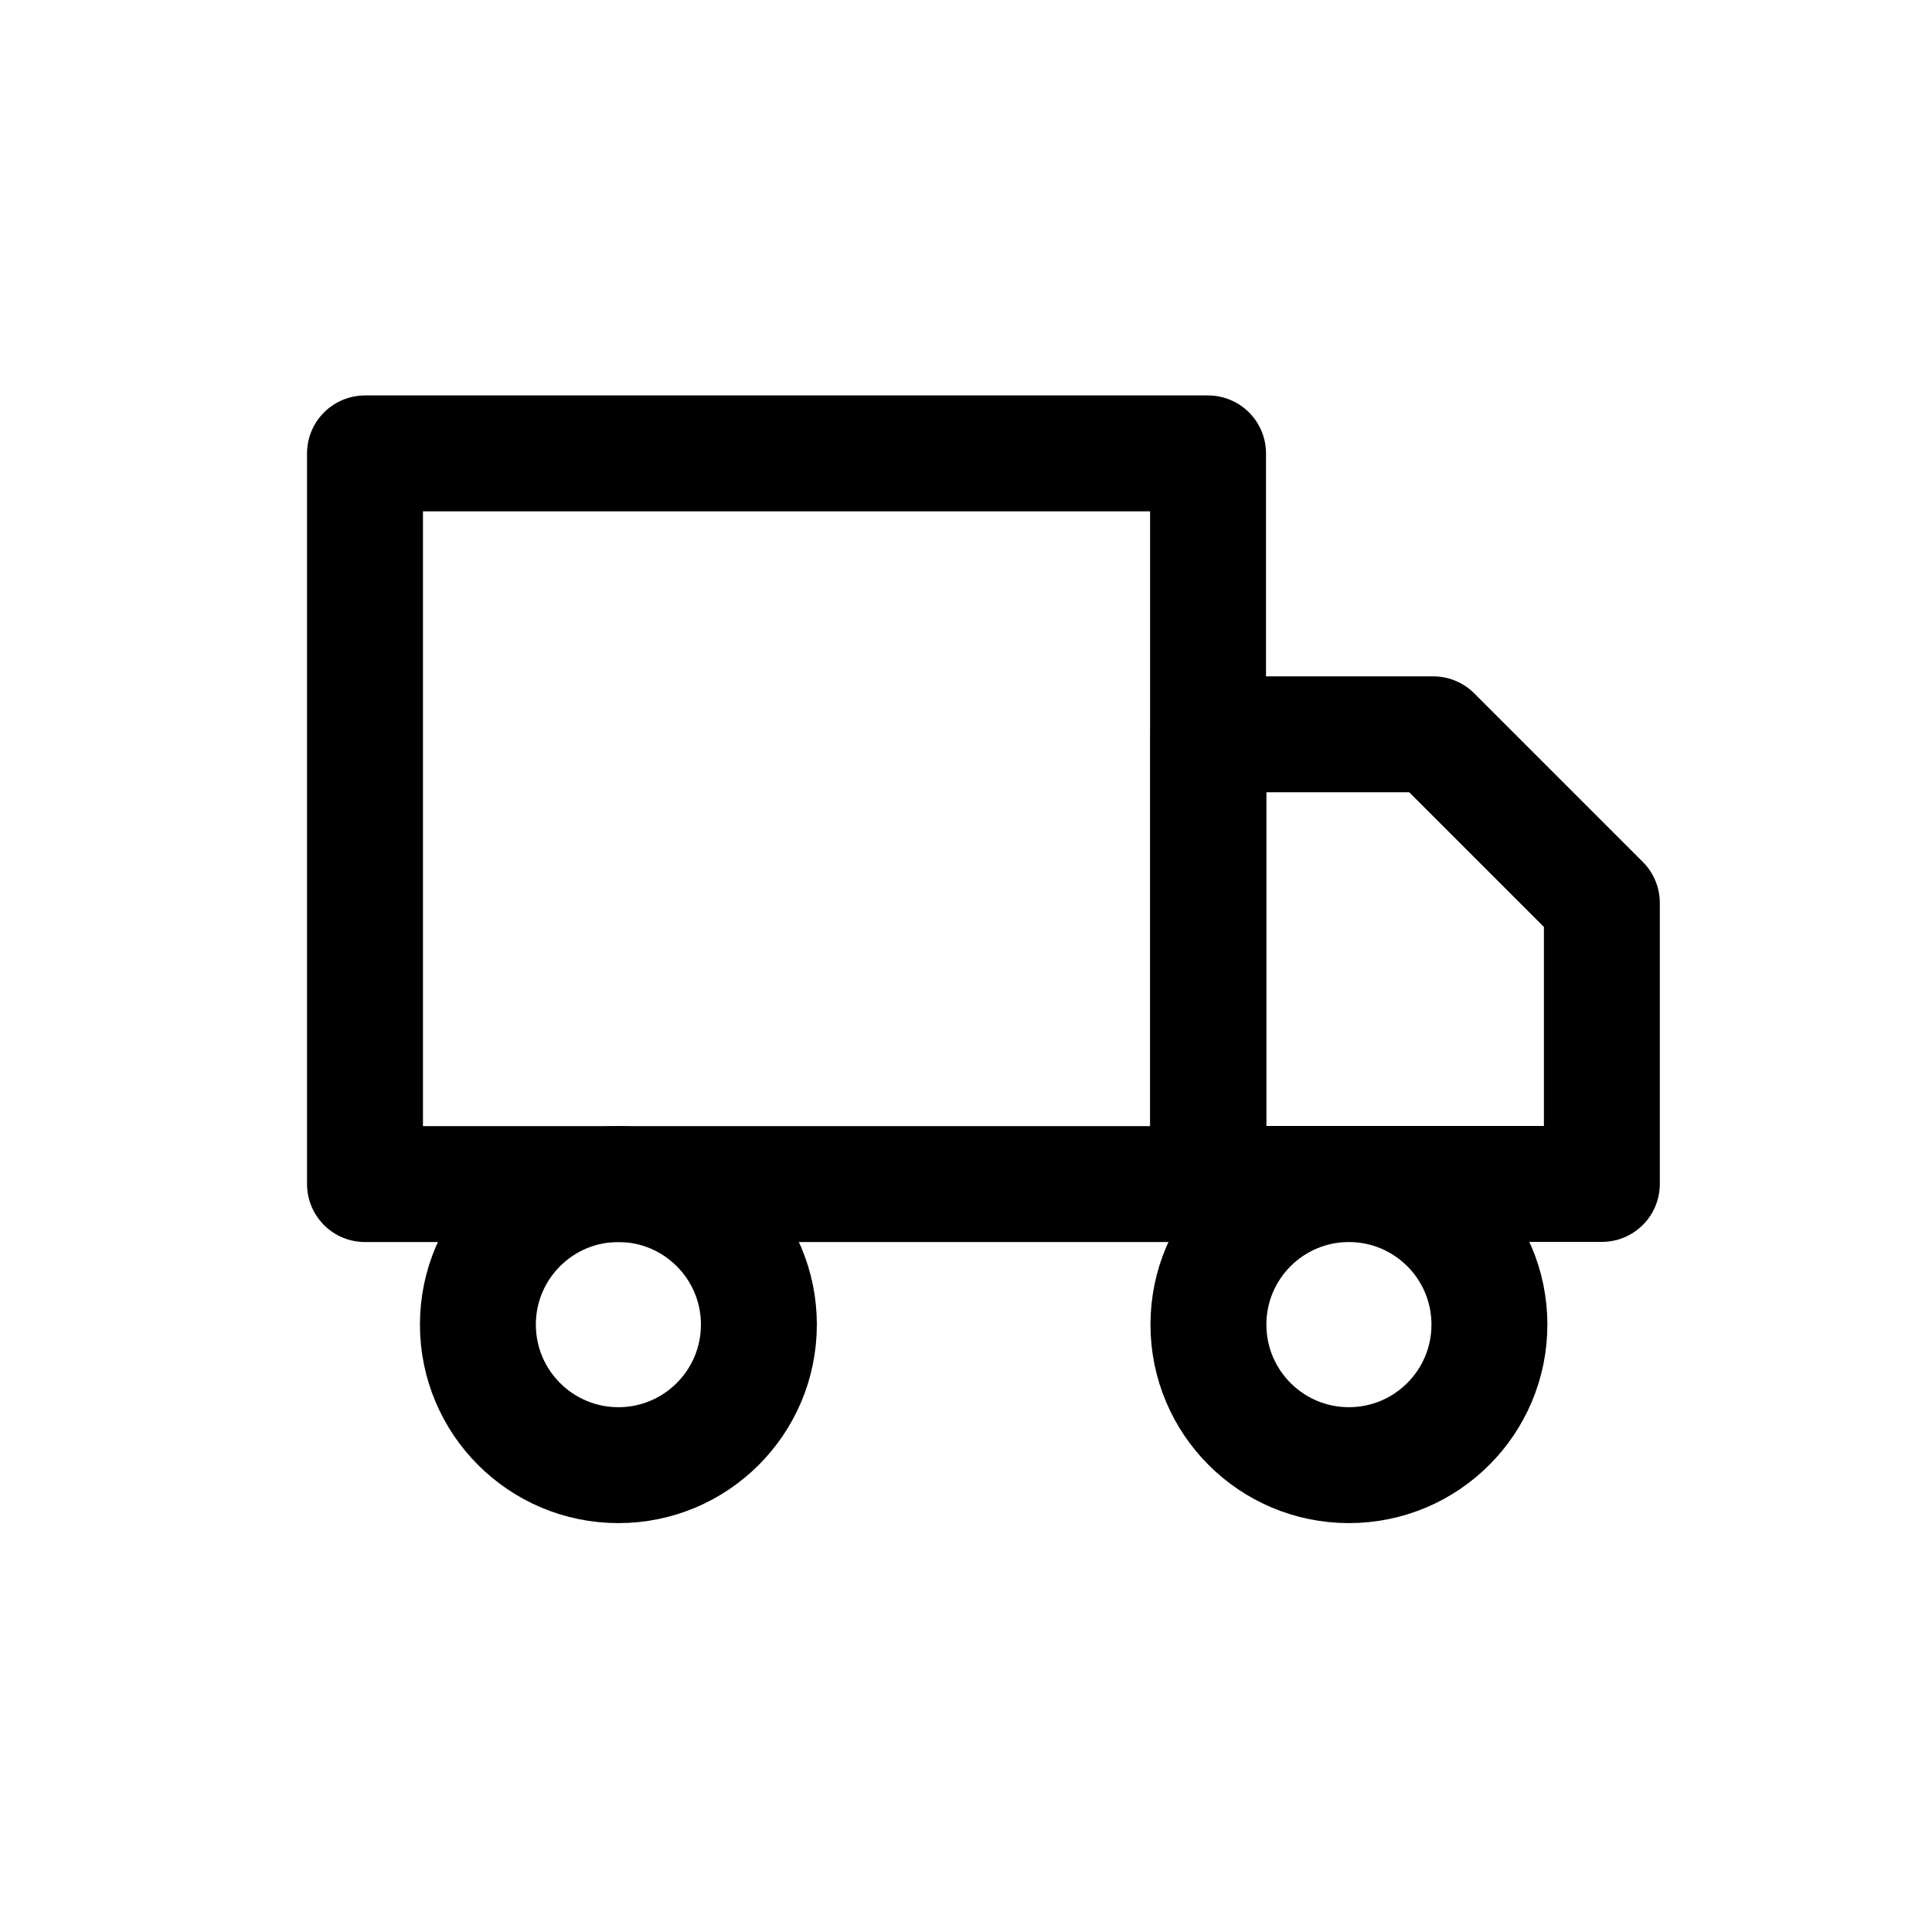
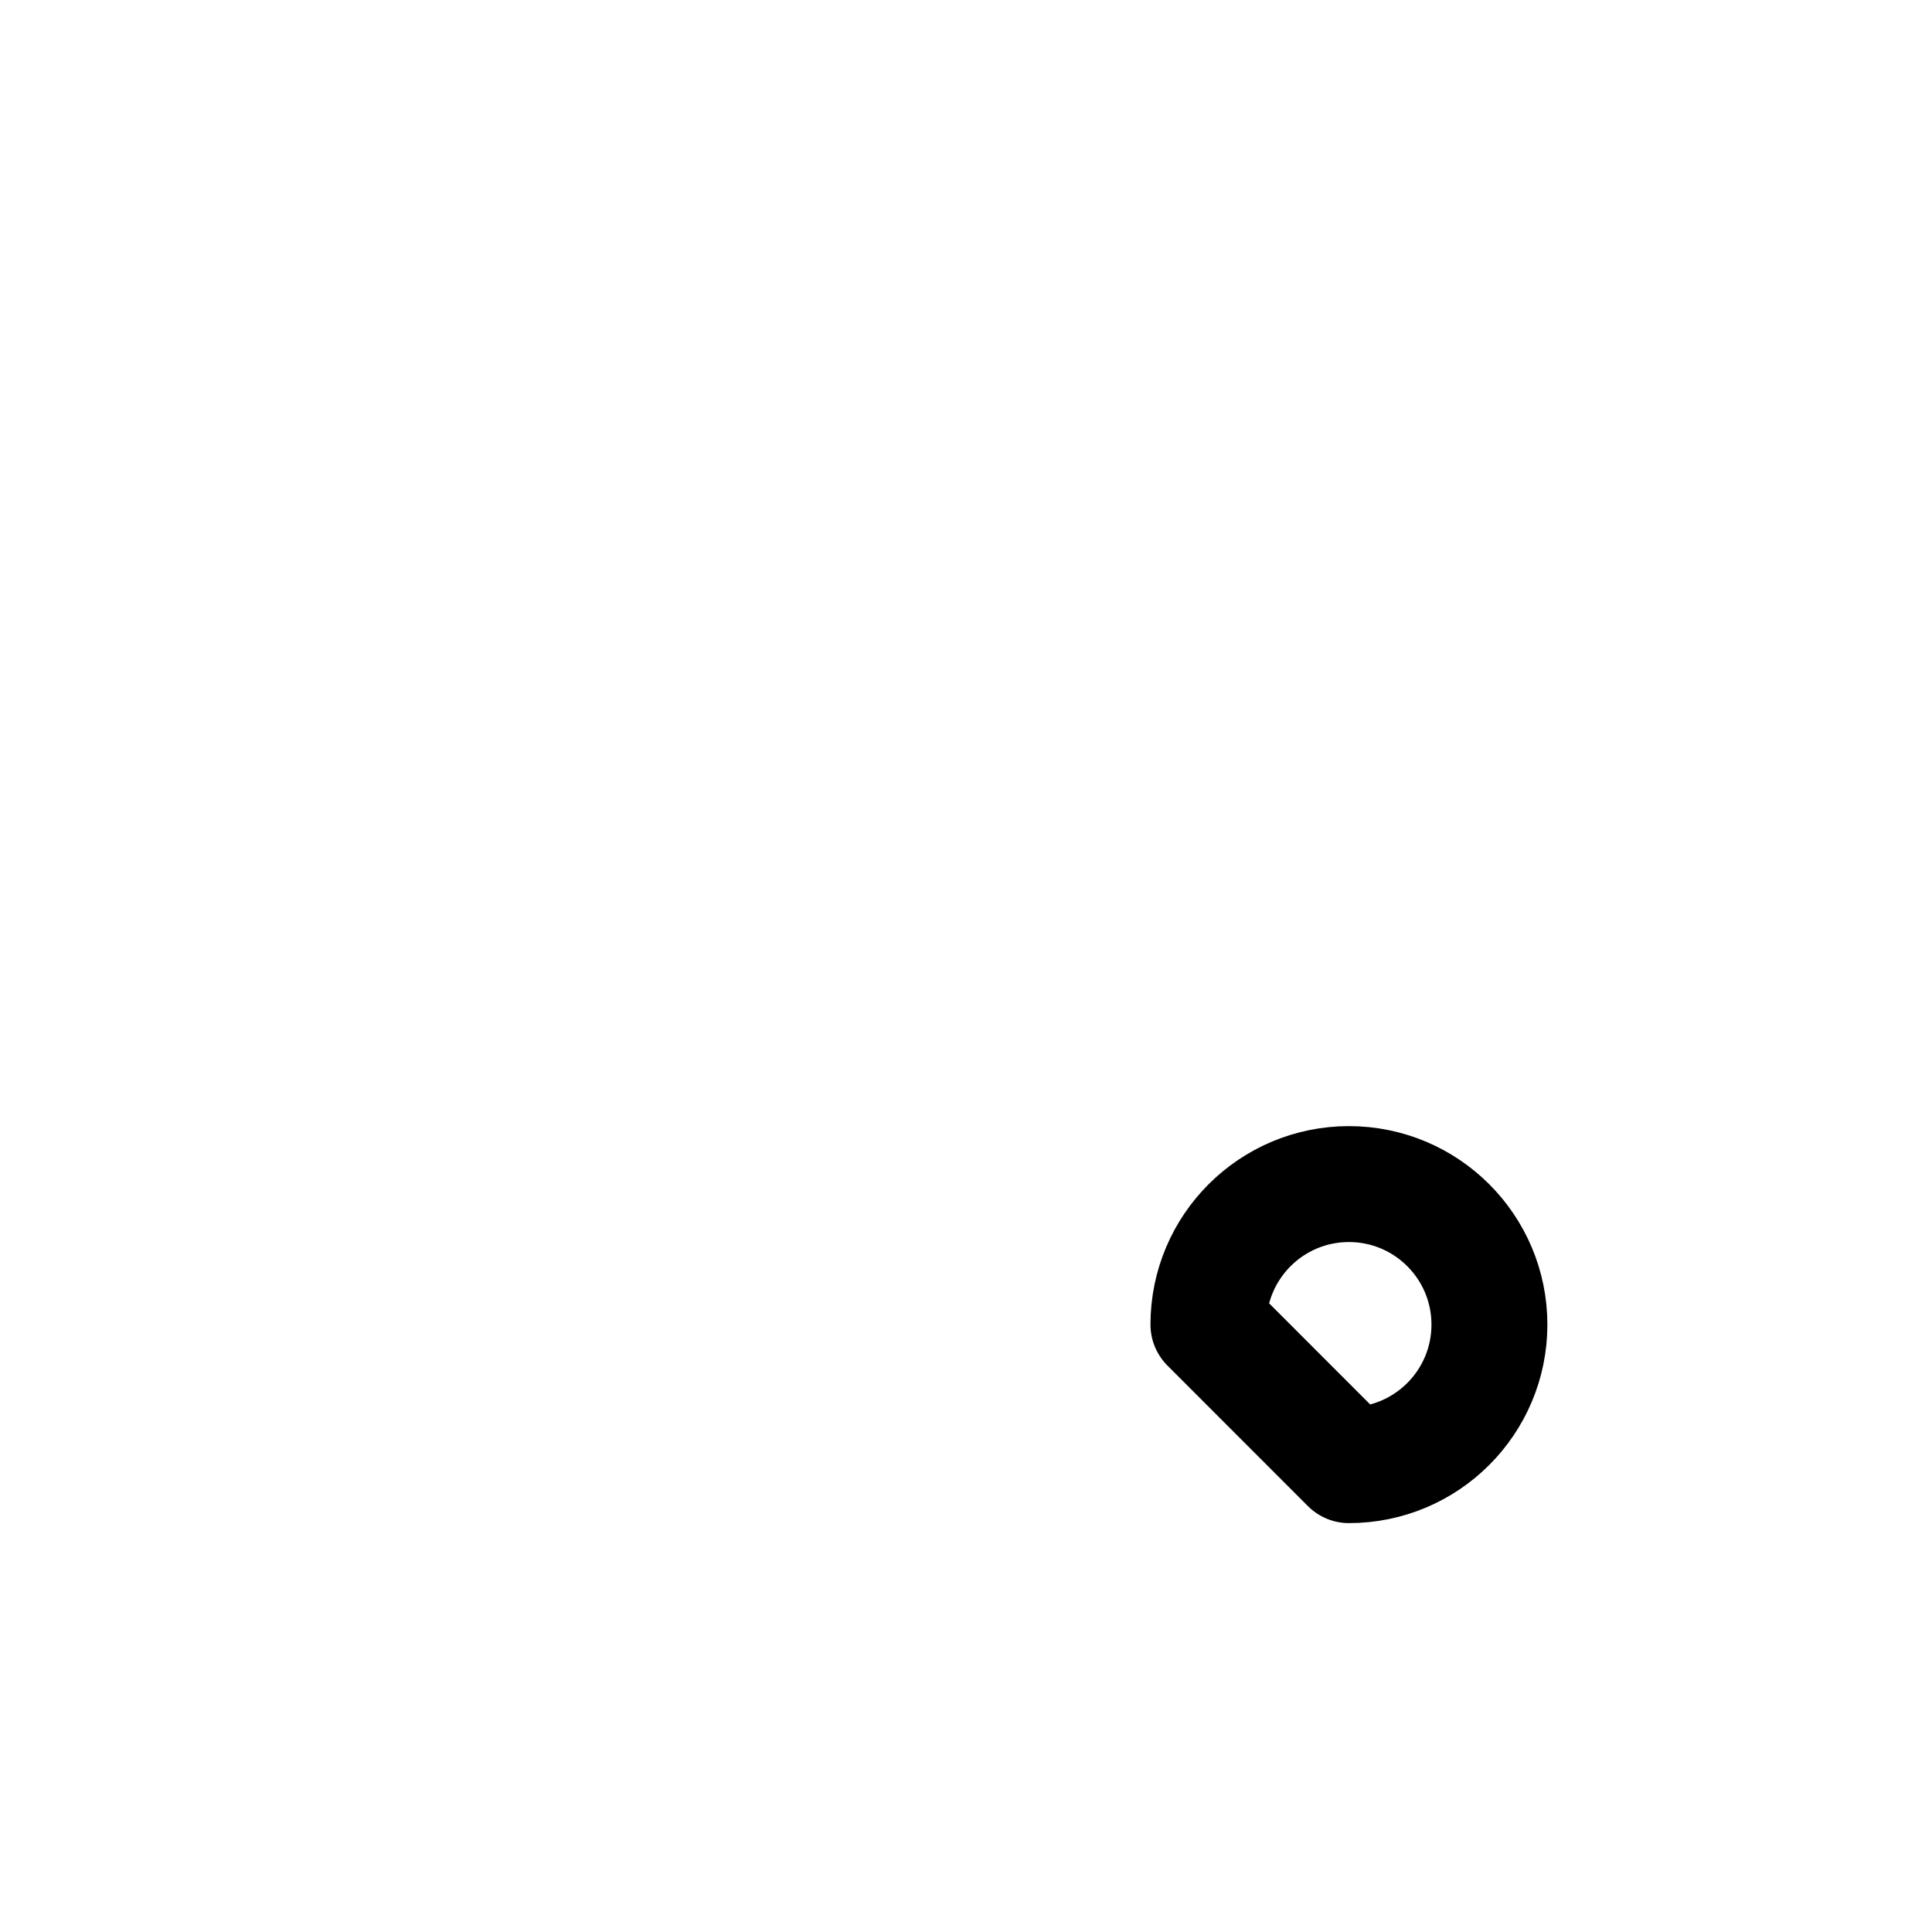
<svg xmlns="http://www.w3.org/2000/svg" fill="none" viewBox="0 0 25 25" height="25" width="25">
-   <path stroke-linejoin="round" stroke-linecap="round" stroke-width="1.5" stroke="black" d="M15.632 5.867H4.723V15.322H15.632V5.867Z" />
-   <path stroke-linejoin="round" stroke-linecap="round" stroke-width="1.5" stroke="black" d="M15.637 9.502H18.546L20.728 11.684V15.32H15.637V9.502Z" />
-   <path stroke-linejoin="round" stroke-linecap="round" stroke-width="1.5" stroke="black" d="M8.002 18.959C9.006 18.959 9.82 18.145 9.82 17.14C9.82 16.136 9.006 15.322 8.002 15.322C6.998 15.322 6.184 16.136 6.184 17.14C6.184 18.145 6.998 18.959 8.002 18.959Z" />
-   <path stroke-linejoin="round" stroke-linecap="round" stroke-width="1.5" stroke="black" d="M17.455 18.959C18.459 18.959 19.273 18.145 19.273 17.14C19.273 16.136 18.459 15.322 17.455 15.322C16.451 15.322 15.637 16.136 15.637 17.14C15.637 18.145 16.451 18.959 17.455 18.959Z" />
+   <path stroke-linejoin="round" stroke-linecap="round" stroke-width="1.5" stroke="black" d="M17.455 18.959C18.459 18.959 19.273 18.145 19.273 17.14C19.273 16.136 18.459 15.322 17.455 15.322C16.451 15.322 15.637 16.136 15.637 17.14Z" />
</svg>